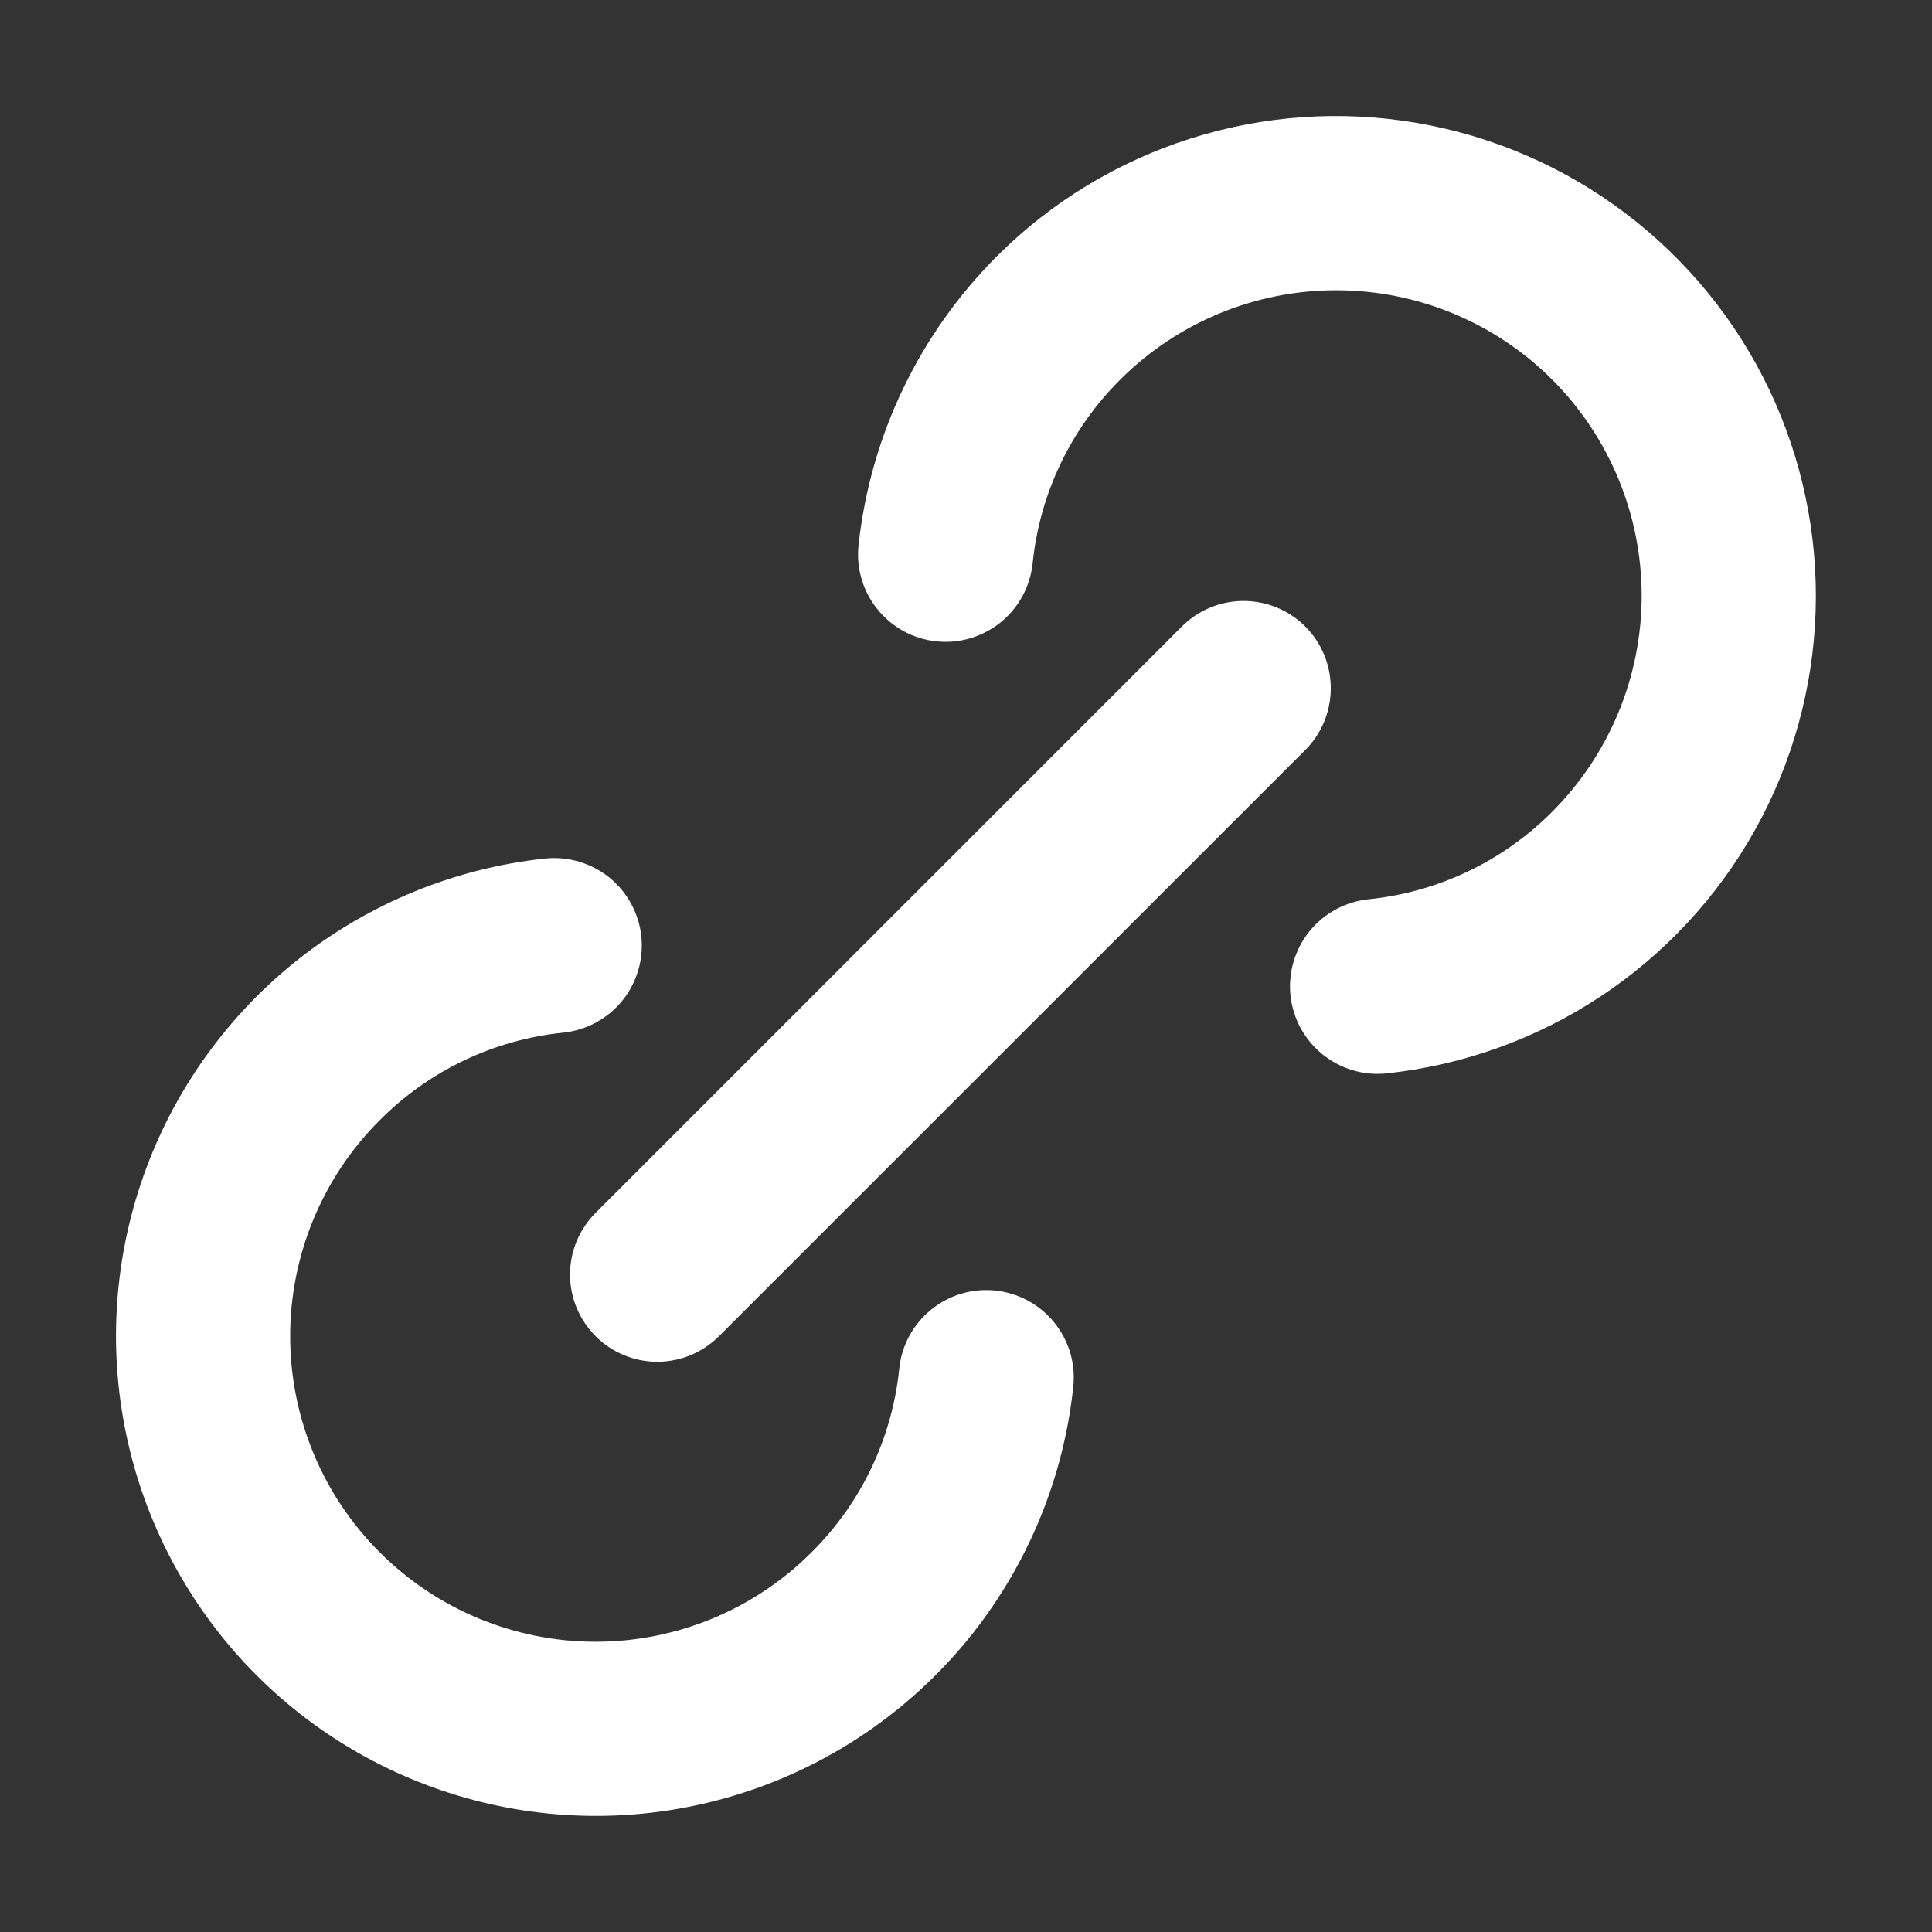
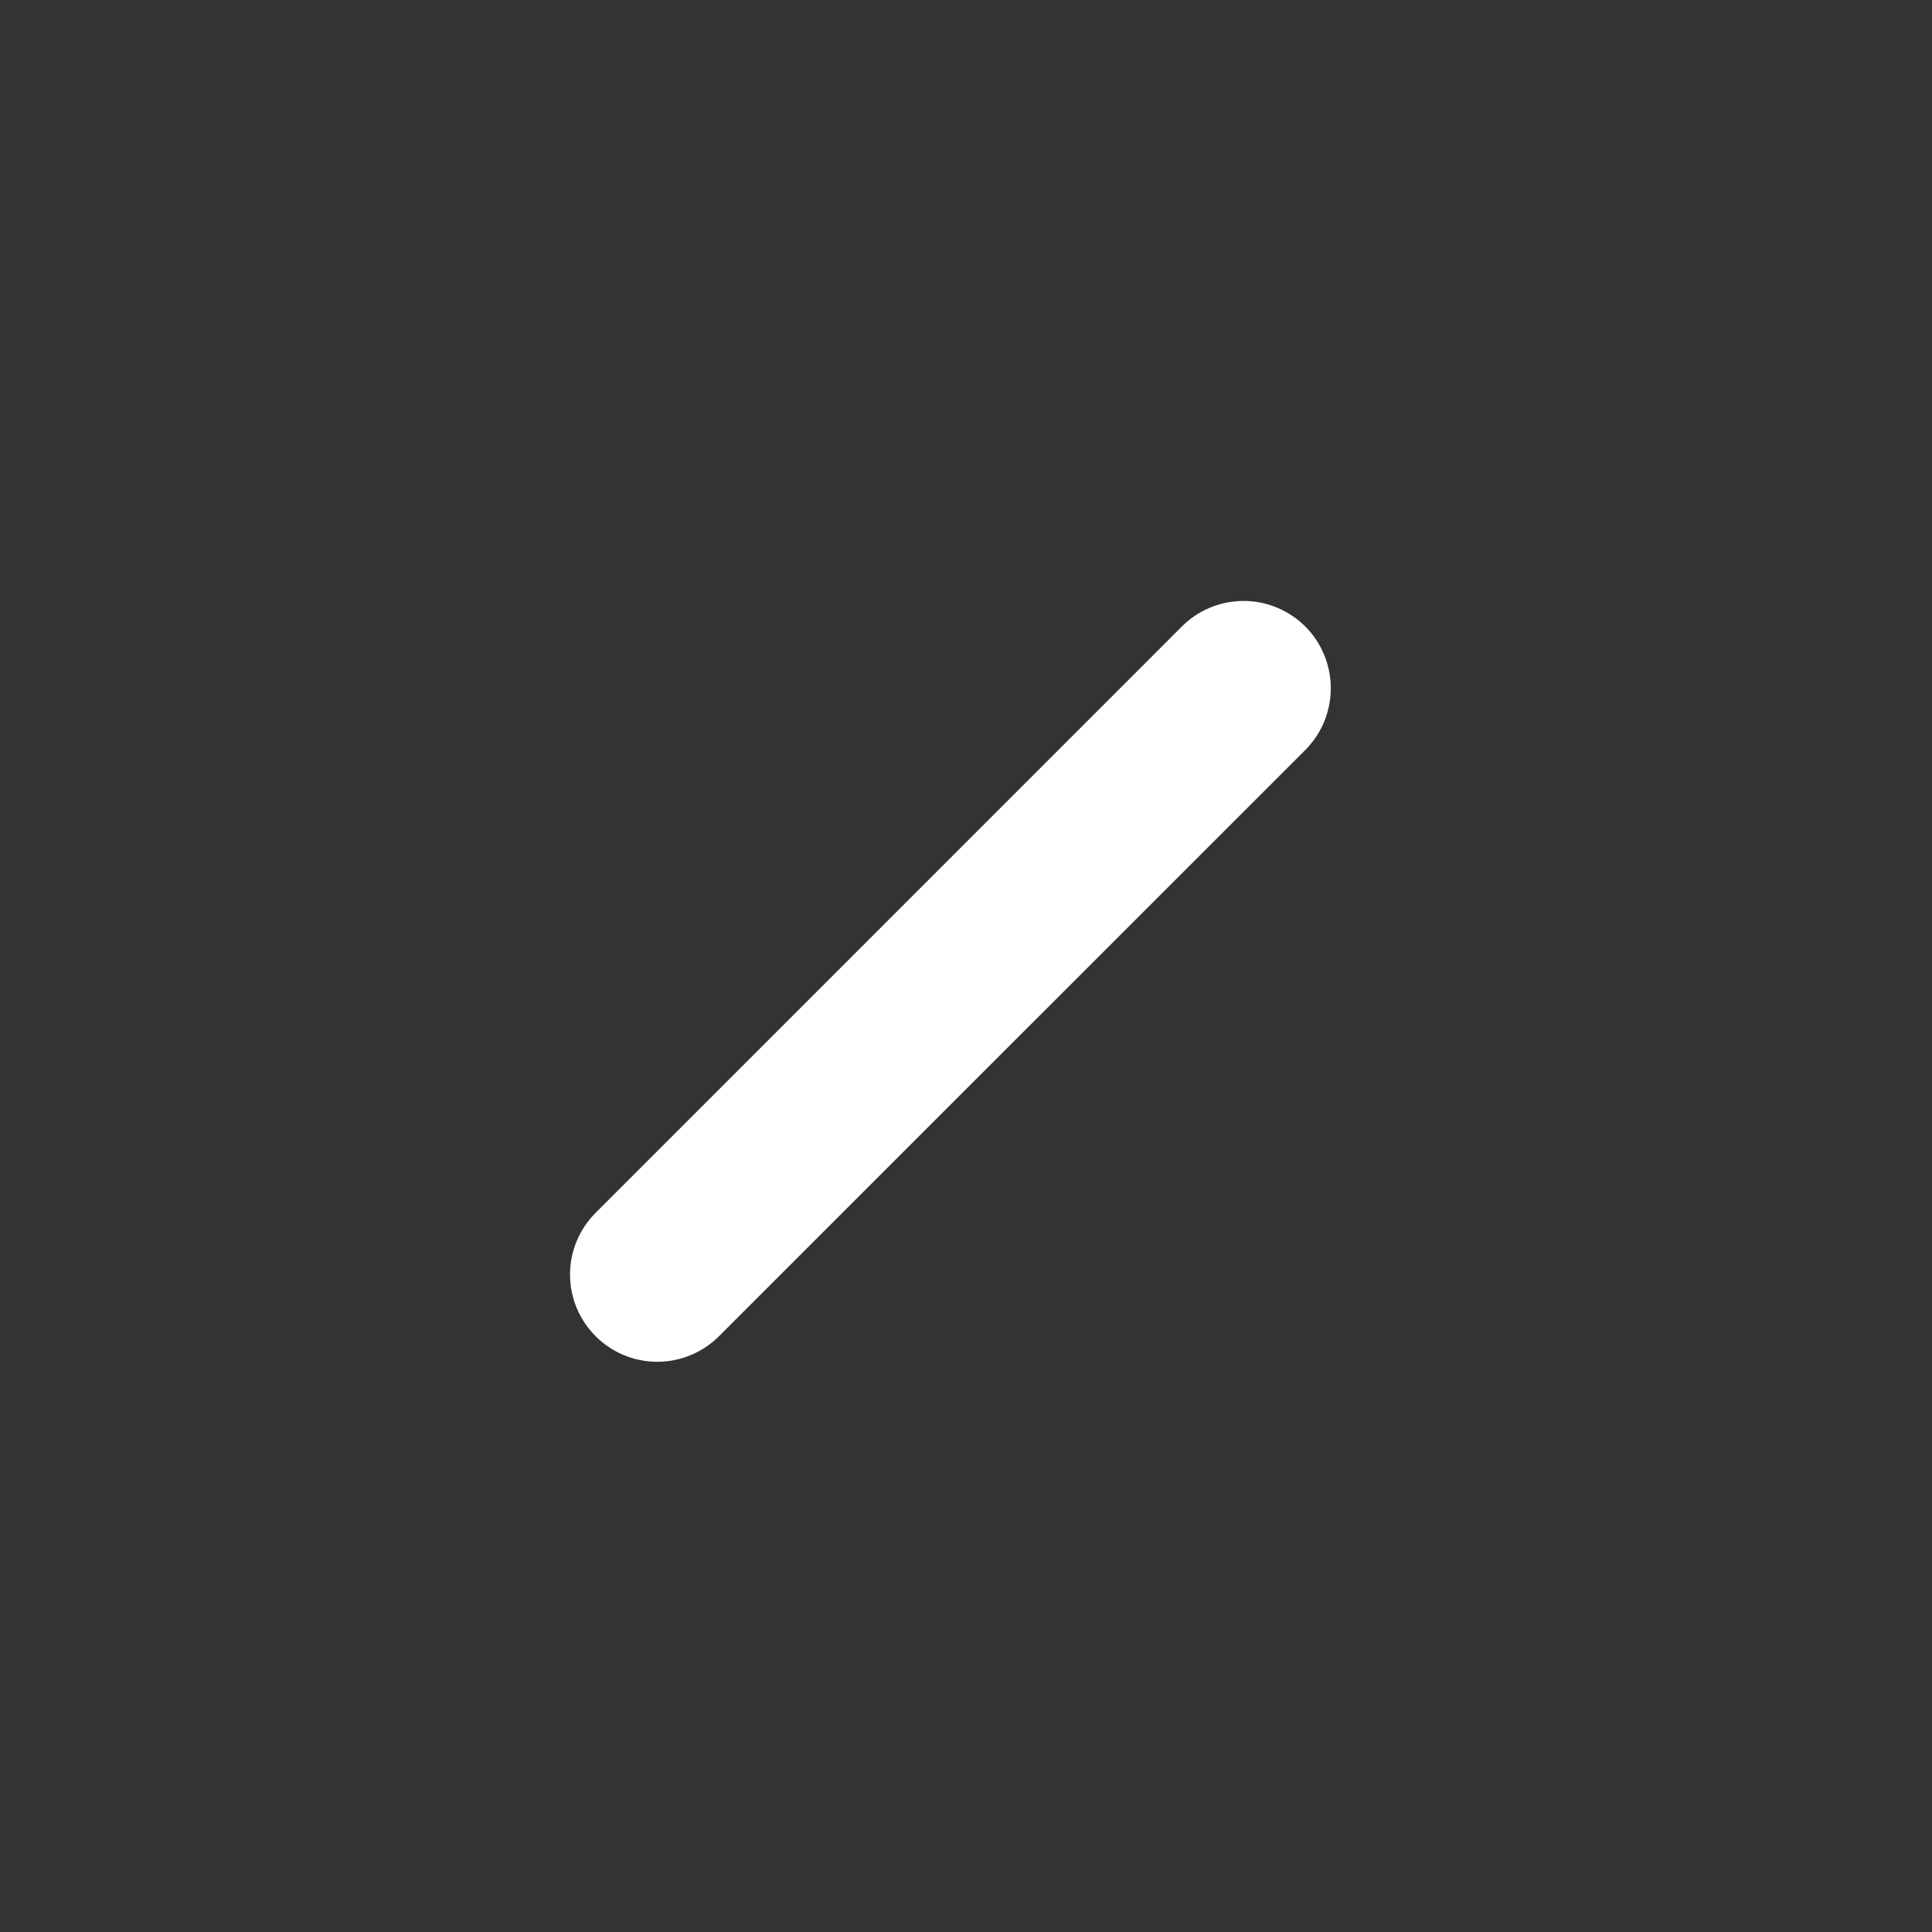
<svg xmlns="http://www.w3.org/2000/svg" width="21" height="21" viewBox="0 0 21 21" fill="none">
  <rect x="0" y="0" width="21" height="21" fill="#333333" stroke="none" />
  <path d="M6.474 14.524C6.651 14.702 6.893 14.802 7.144 14.802C7.396 14.802 7.637 14.702 7.815 14.524L14.188 8.152C14.366 7.974 14.465 7.733 14.465 7.481C14.465 7.229 14.366 6.988 14.188 6.81C14.01 6.632 13.768 6.532 13.517 6.532C13.265 6.532 13.024 6.632 12.846 6.81L6.474 13.183C6.296 13.361 6.196 13.602 6.196 13.854C6.196 14.105 6.296 14.346 6.474 14.524Z" fill="white" />
-   <path d="M9.775 14.873C9.698 15.63 9.362 16.336 8.822 16.872C8.2 17.495 7.355 17.845 6.474 17.845C5.594 17.845 4.749 17.495 4.127 16.872C3.504 16.25 3.154 15.405 3.154 14.524C3.154 13.644 3.504 12.799 4.127 12.177C4.663 11.637 5.369 11.3 6.126 11.224C6.376 11.197 6.606 11.072 6.765 10.876C6.923 10.68 6.997 10.428 6.971 10.178C6.944 9.927 6.819 9.697 6.623 9.538C6.426 9.38 6.175 9.306 5.924 9.332C4.945 9.437 4.016 9.817 3.243 10.427C2.471 11.038 1.887 11.854 1.559 12.783C1.231 13.711 1.172 14.714 1.39 15.674C1.608 16.634 2.093 17.514 2.789 18.21C3.485 18.906 4.364 19.391 5.325 19.609C6.285 19.827 7.287 19.768 8.216 19.44C9.144 19.112 9.961 18.528 10.572 17.756C11.182 16.983 11.562 16.054 11.666 15.074C11.693 14.824 11.619 14.572 11.46 14.376C11.302 14.18 11.072 14.055 10.821 14.028C10.57 14.001 10.319 14.075 10.123 14.234C9.927 14.392 9.801 14.622 9.775 14.873Z" fill="white" />
-   <path d="M10.835 2.786C9.991 3.631 9.461 4.738 9.332 5.925C9.305 6.176 9.379 6.427 9.538 6.623C9.696 6.819 9.926 6.945 10.177 6.971C10.428 6.998 10.679 6.924 10.876 6.765C11.072 6.607 11.197 6.377 11.224 6.126C11.3 5.37 11.637 4.663 12.176 4.127C12.799 3.504 13.643 3.155 14.524 3.155C15.405 3.155 16.249 3.504 16.872 4.127C17.494 4.75 17.844 5.594 17.844 6.475C17.844 7.355 17.494 8.2 16.872 8.823C16.336 9.362 15.629 9.699 14.873 9.775C14.622 9.802 14.392 9.927 14.233 10.123C14.075 10.32 14.001 10.571 14.027 10.822C14.054 11.072 14.179 11.302 14.376 11.461C14.572 11.619 14.823 11.694 15.074 11.667C15.904 11.578 16.7 11.292 17.396 10.832C18.092 10.372 18.668 9.752 19.075 9.024C19.482 8.295 19.708 7.48 19.735 6.646C19.762 5.812 19.588 4.984 19.229 4.231C18.869 3.478 18.334 2.822 17.669 2.319C17.004 1.815 16.228 1.479 15.405 1.337C14.583 1.195 13.739 1.253 12.944 1.505C12.148 1.757 11.425 2.196 10.835 2.786Z" fill="white" />
</svg>